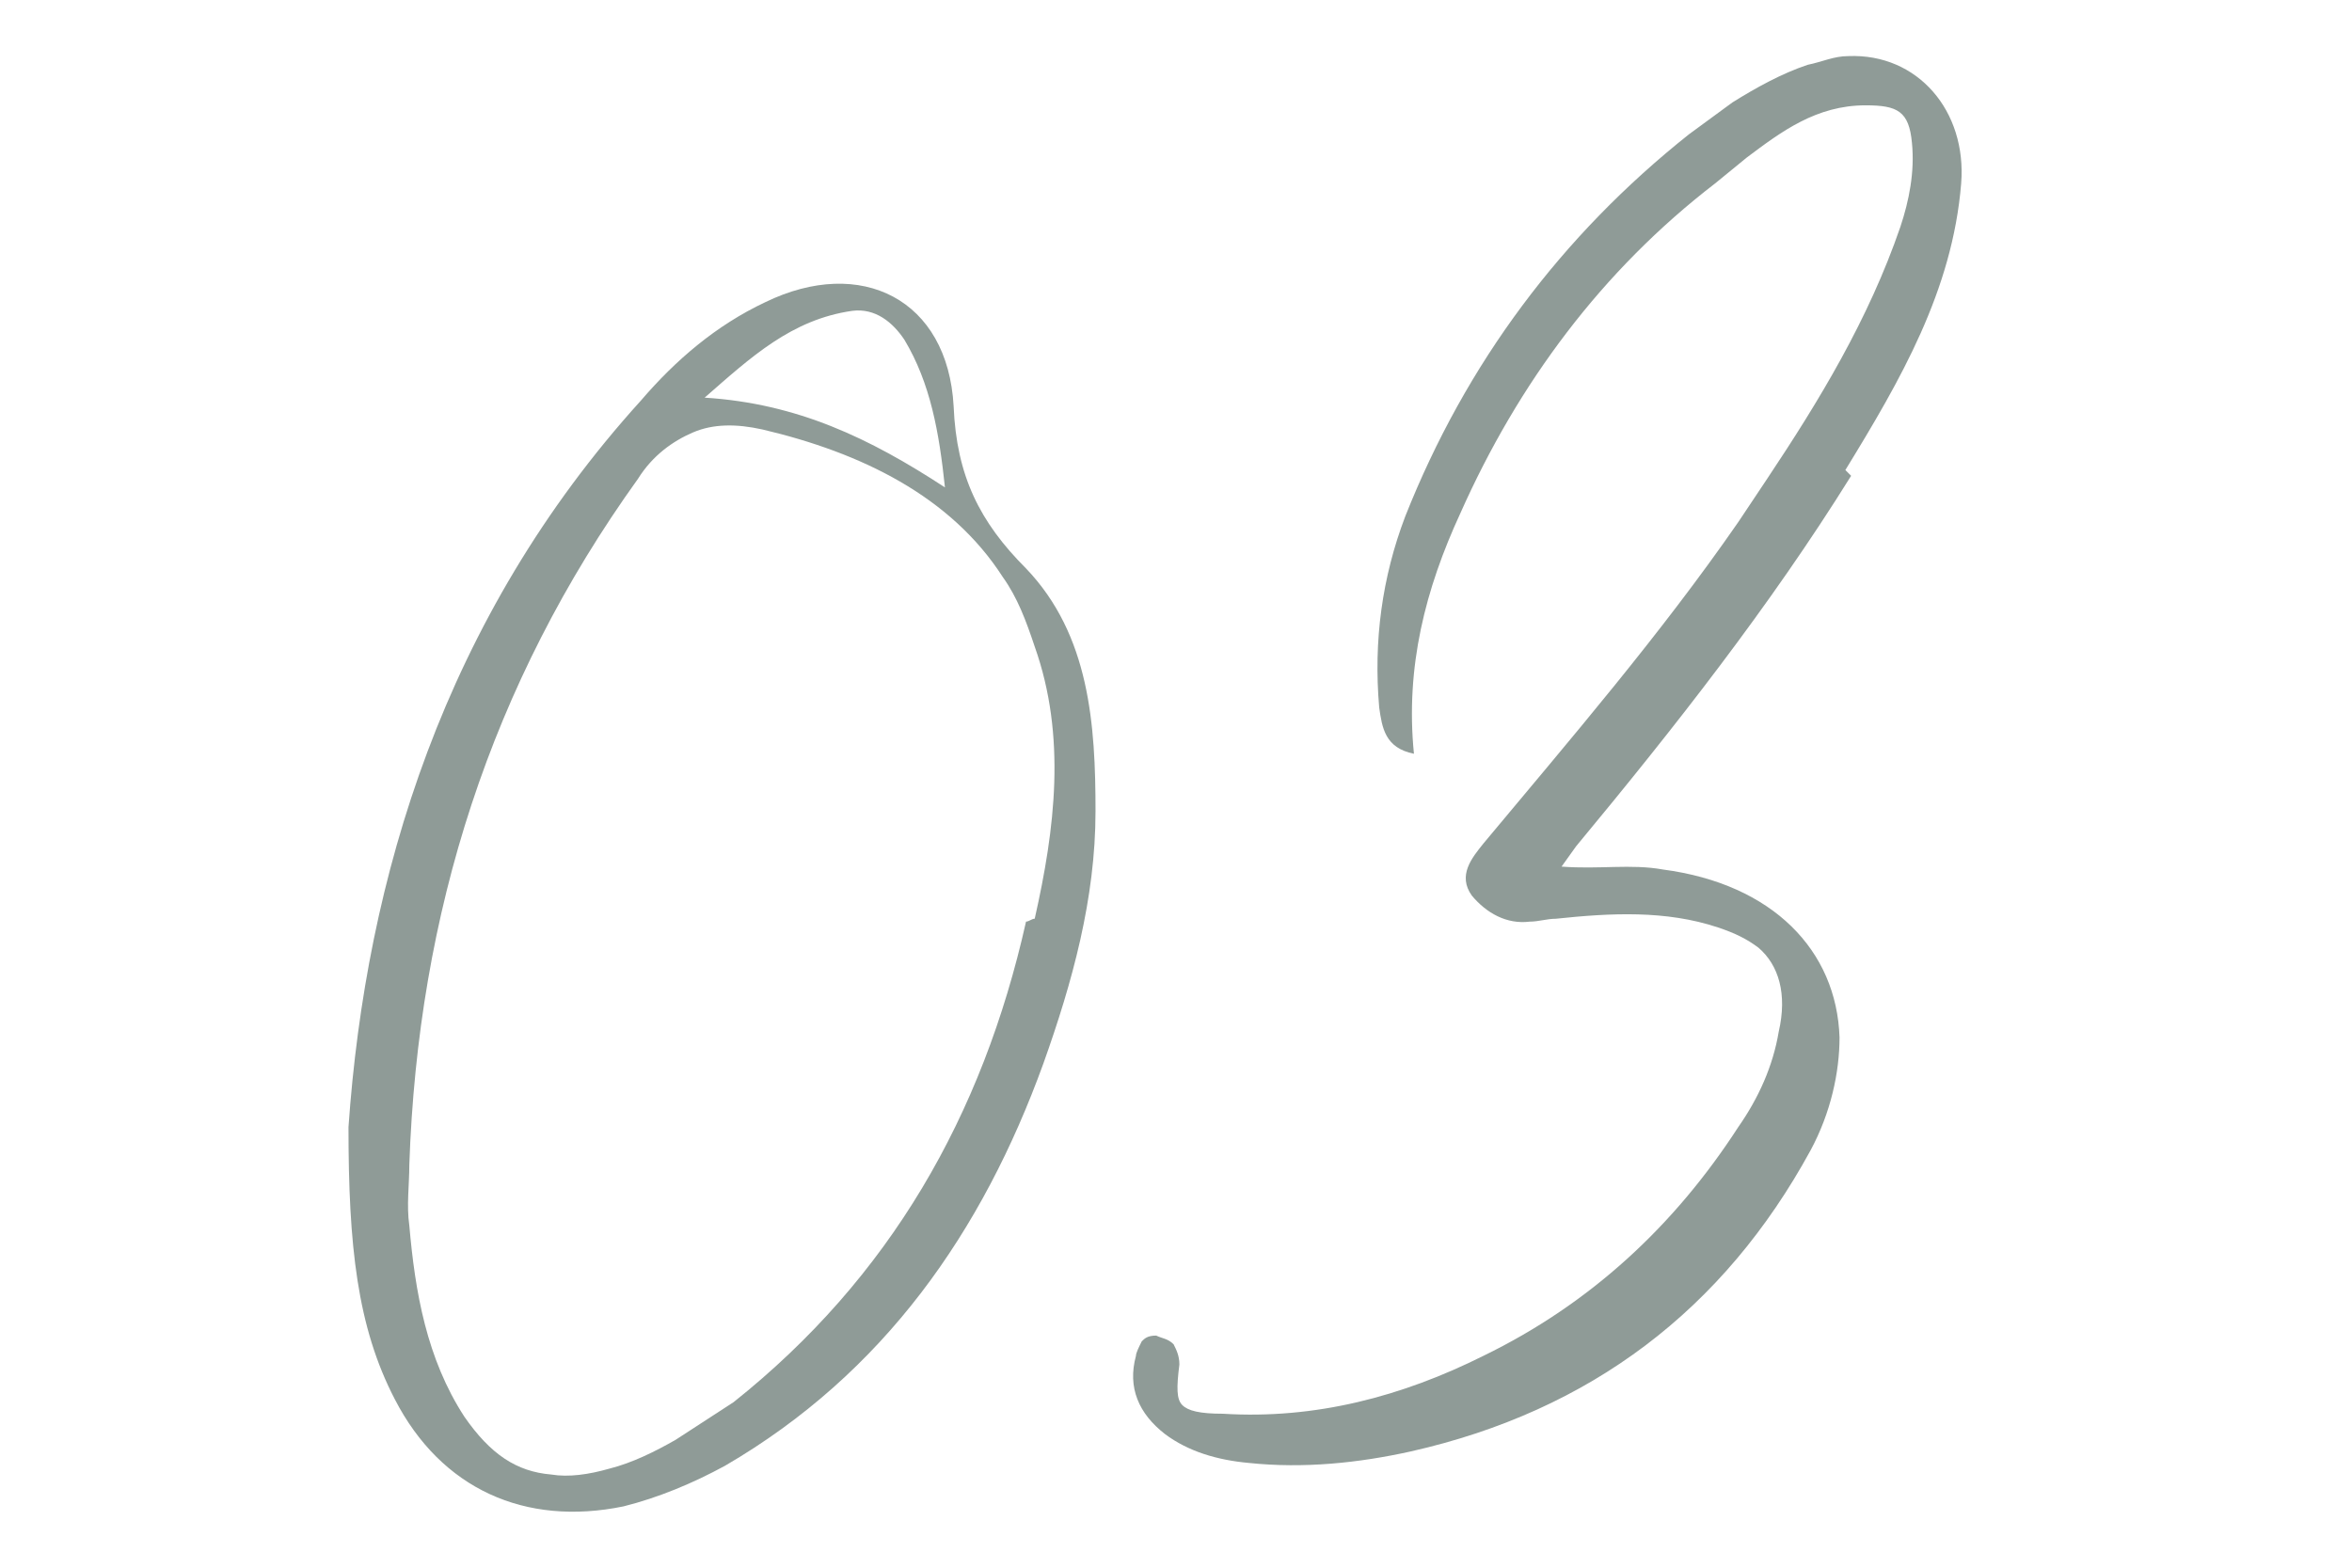
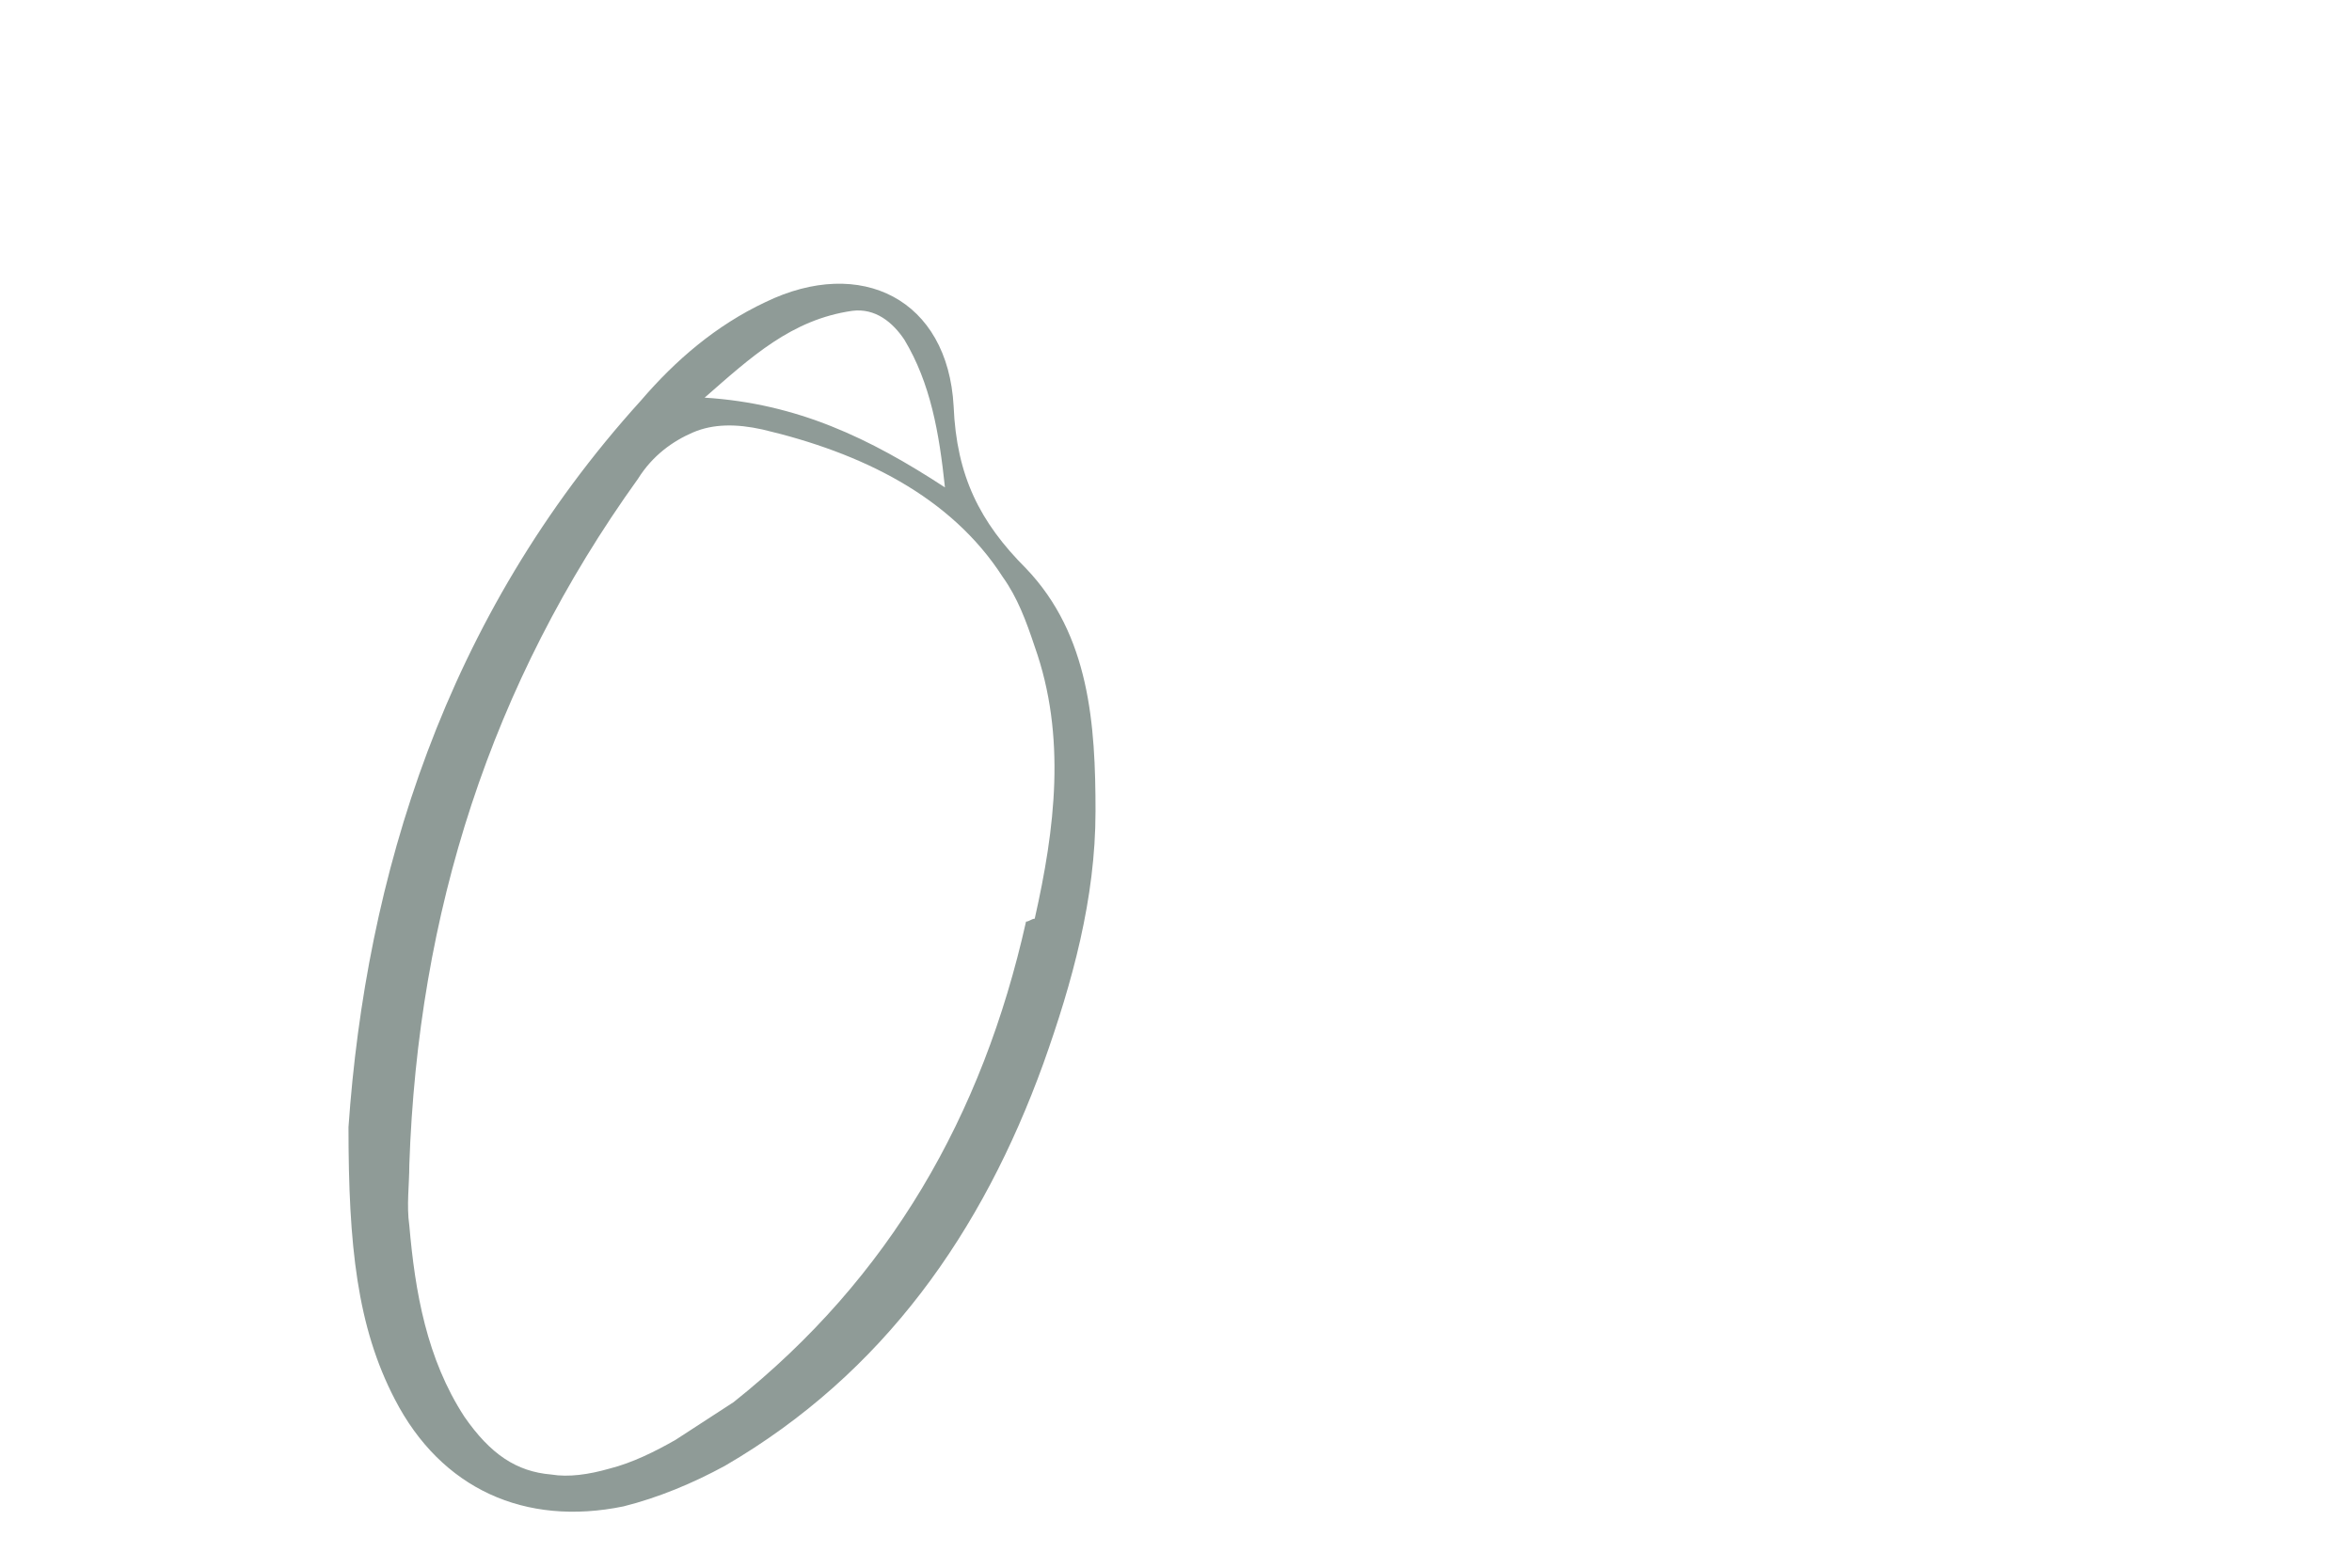
<svg xmlns="http://www.w3.org/2000/svg" id="_レイヤー_1" version="1.1" viewBox="0 0 136.063 90.709">
  <defs>
    <style>
      .st0 {
        fill: #8f9b97;
      }
    </style>
  </defs>
  <path class="st0" d="M63.375,46.961c0,5.025-1.34,9.882-3.015,14.573-3.518,9.715-9.213,17.922-18.425,23.281-1.843,1.005-3.852,1.843-5.863,2.346-5.695,1.172-10.552-1.005-13.232-6.198-2.177-4.188-2.68-8.877-2.68-15.745,1.005-14.404,5.528-29.479,16.918-42.042,2.009-2.345,4.355-4.355,7.202-5.695,5.527-2.68,10.552-.168,10.888,6.03.168,4.02,1.507,6.699,4.188,9.38,3.684,3.852,4.02,9.044,4.02,14.069ZM59.858,53.159c1.173-5.193,1.843-10.552,0-15.745-.502-1.507-1.005-2.848-1.843-4.02-3.015-4.691-8.207-7.202-13.902-8.543-1.507-.334-2.847-.334-4.02.168-1.172.502-2.345,1.34-3.182,2.68-8.543,11.892-12.73,25.124-13.232,39.697,0,1.172-.168,2.345,0,3.517.335,3.852,1.005,7.705,3.182,11.055,1.507,2.177,3.016,3.182,5.025,3.35,1.005.168,2.177,0,3.35-.335,1.34-.335,2.68-1.004,3.852-1.675l3.35-2.177c9.045-7.202,14.405-16.582,16.918-27.805.168,0,.334-.167.502-.167ZM49.306,17.985c-3.518.502-5.863,2.679-8.543,5.024,5.361.335,9.548,2.345,13.902,5.193-.334-3.182-.838-6.03-2.345-8.542-.67-1.005-1.675-1.843-3.015-1.675Z" />
-   <path class="st0" d="M106.752,27.196l.335.335c-4.69,7.538-10.218,14.572-15.913,21.44l-.838,1.172c2.178.168,4.02-.167,5.863.168,6.365.838,10.05,4.69,10.218,9.715,0,2.01-.503,4.355-1.675,6.532-5.025,9.214-12.73,15.075-23.115,17.421-3.016.669-6.198,1.004-9.38.669-1.843-.167-3.518-.669-4.857-1.674-1.507-1.173-2.177-2.68-1.675-4.523,0-.168.168-.502.335-.838.167-.168.334-.334.838-.334.334.167.67.167,1.004.502.168.334.335.67.335,1.173-.168,1.34-.168,2.009.168,2.345.334.334,1.005.502,2.345.502,5.359.335,10.384-1.005,15.075-3.35,6.197-3.015,11.054-7.538,14.74-13.232,1.172-1.675,2.009-3.518,2.345-5.527.502-2.177,0-3.852-1.173-4.857-.67-.502-1.34-.838-2.345-1.173-3.015-1.004-6.197-.838-9.379-.502-.503,0-1.005.167-1.508.167-1.34.168-2.513-.502-3.35-1.507-.838-1.172,0-2.177.671-3.015,5.025-6.029,10.217-12.059,14.74-18.593l1.675-2.511c3.015-4.523,5.863-9.213,7.704-14.573.503-1.507.838-3.182.671-4.857-.168-1.842-.838-2.177-2.68-2.177-2.848,0-4.857,1.507-6.868,3.015l-1.843,1.507c-6.532,5.025-11.39,11.557-14.74,19.095-2.009,4.355-3.182,8.877-2.679,13.902-1.675-.334-1.843-1.507-2.01-2.679-.335-3.853.168-7.538,1.507-11.055,3.518-8.877,9.045-16.247,16.415-22.11l2.513-1.843c1.341-.838,2.848-1.675,4.355-2.177.838-.168,1.507-.503,2.345-.503,4.02-.167,6.868,3.183,6.532,7.37-.502,6.198-3.518,11.39-6.7,16.582l0.0 0Z" />
</svg>